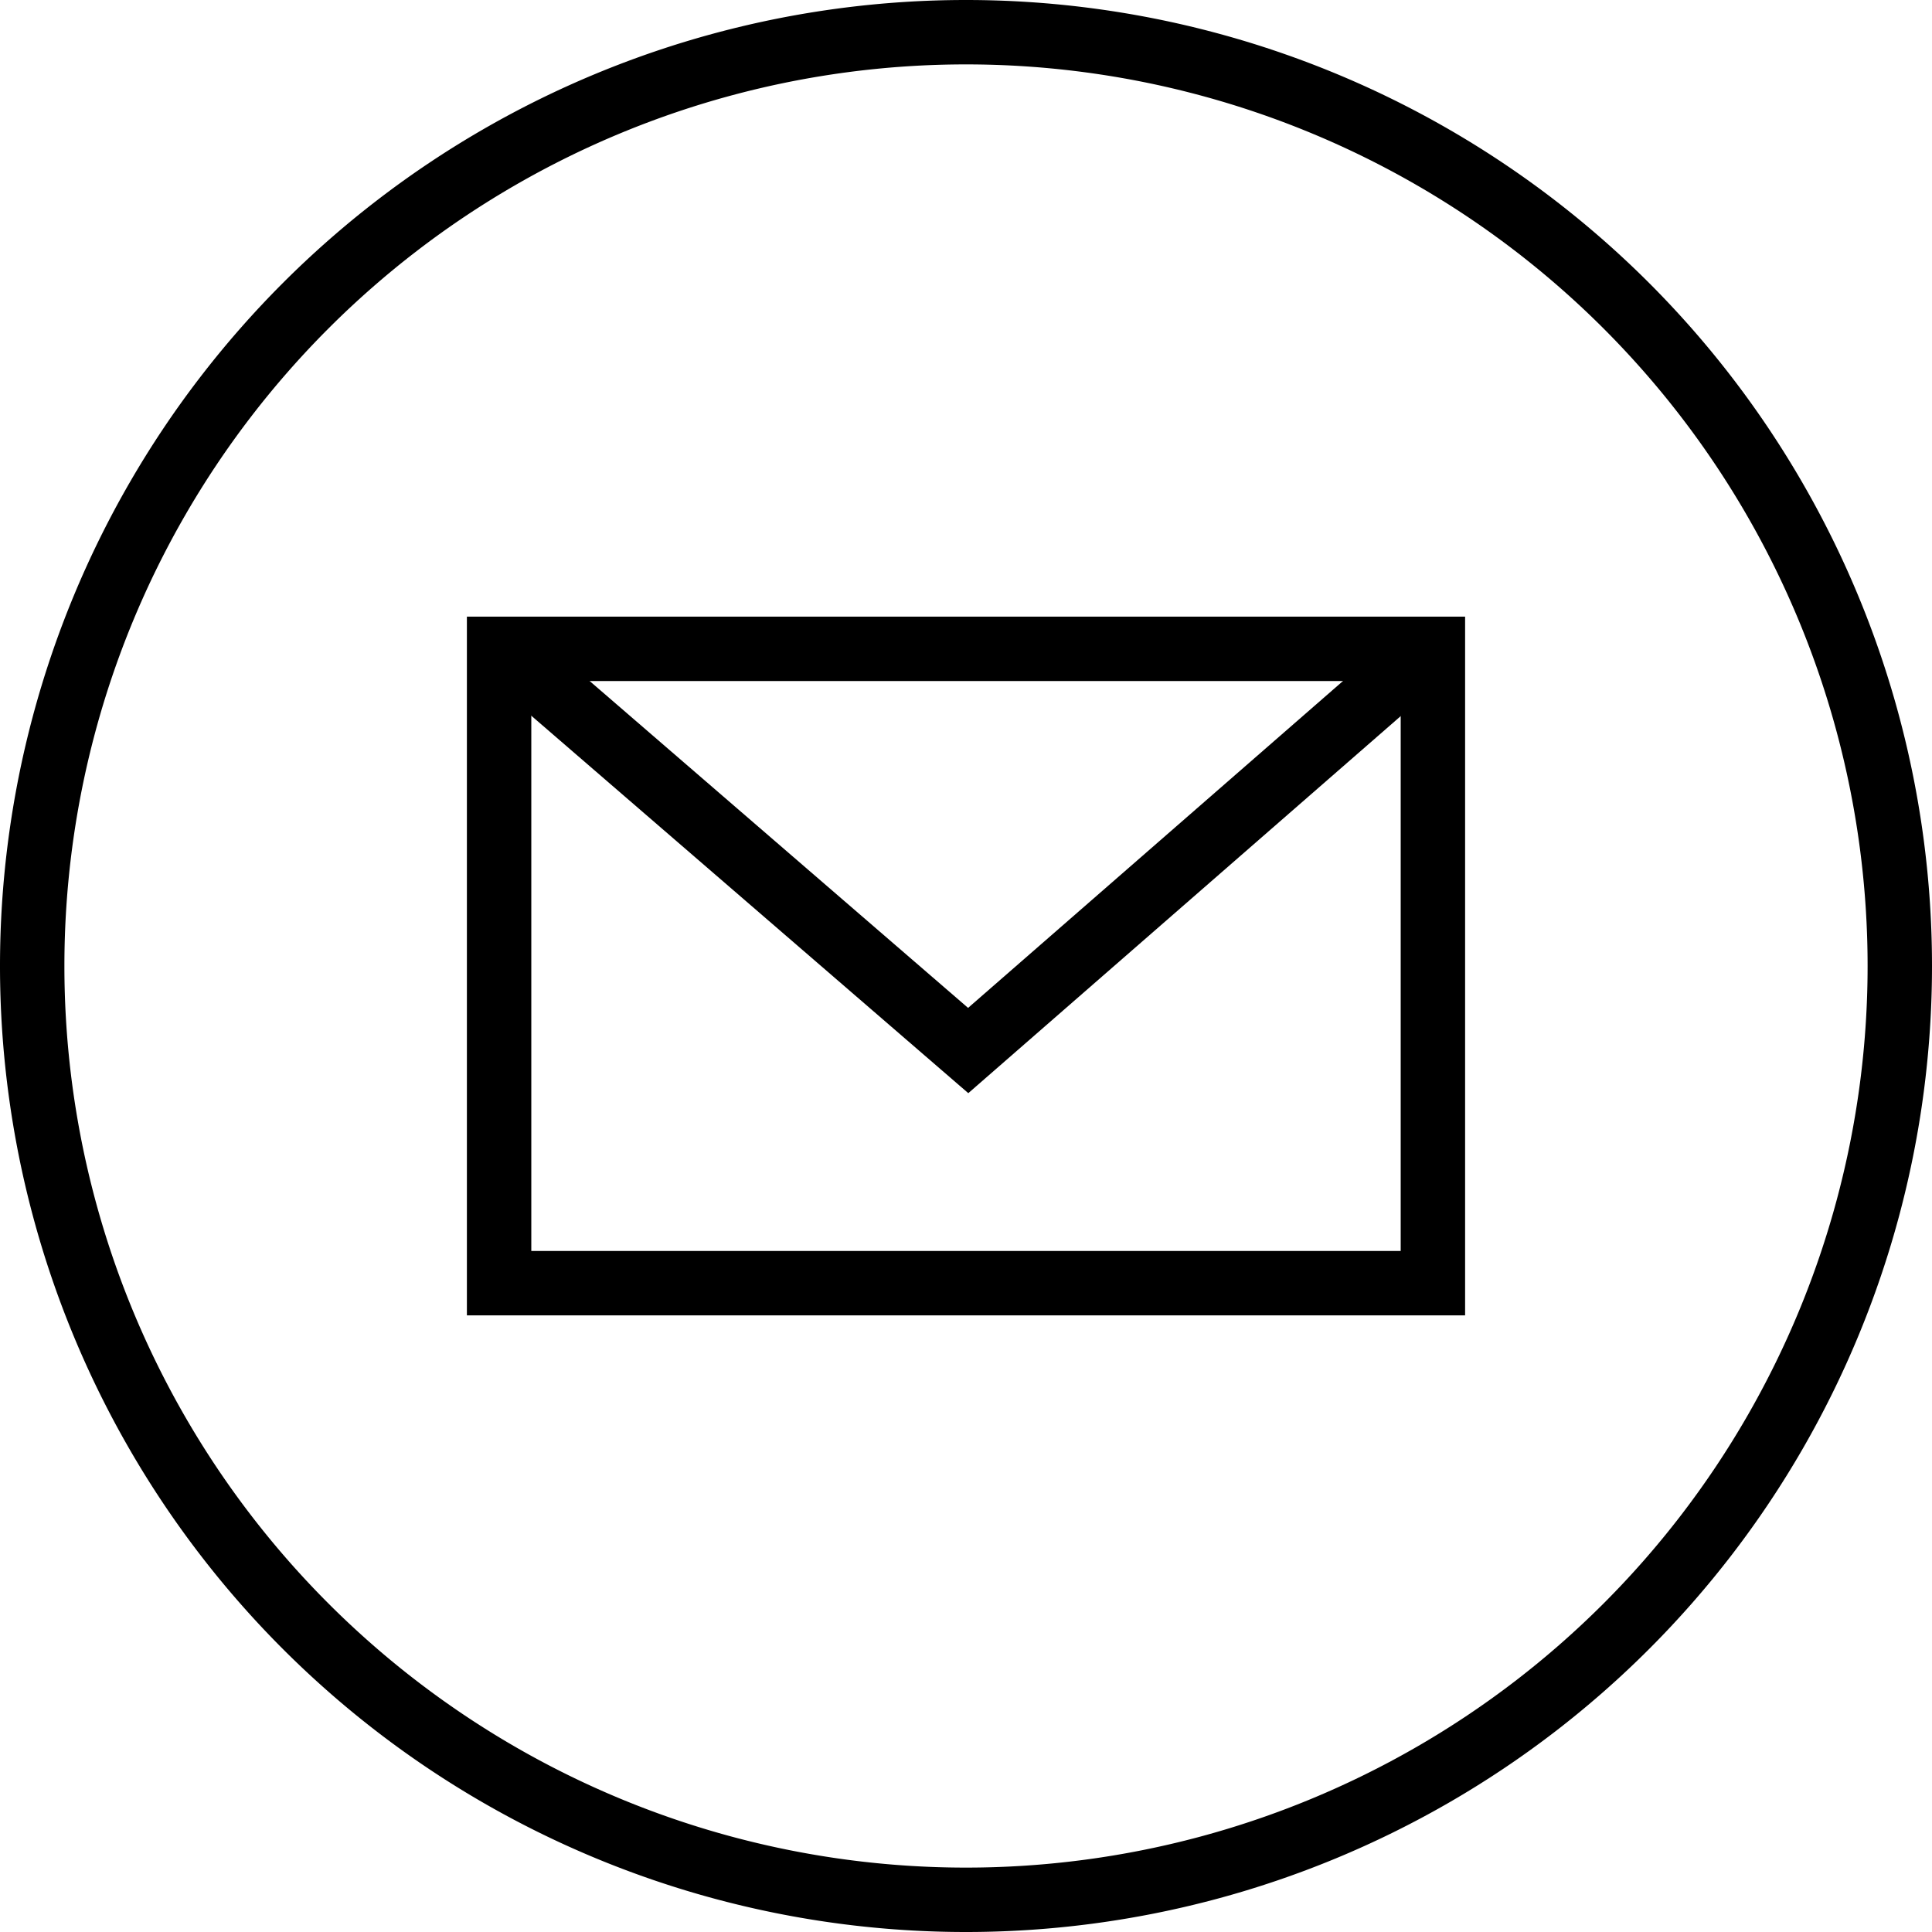
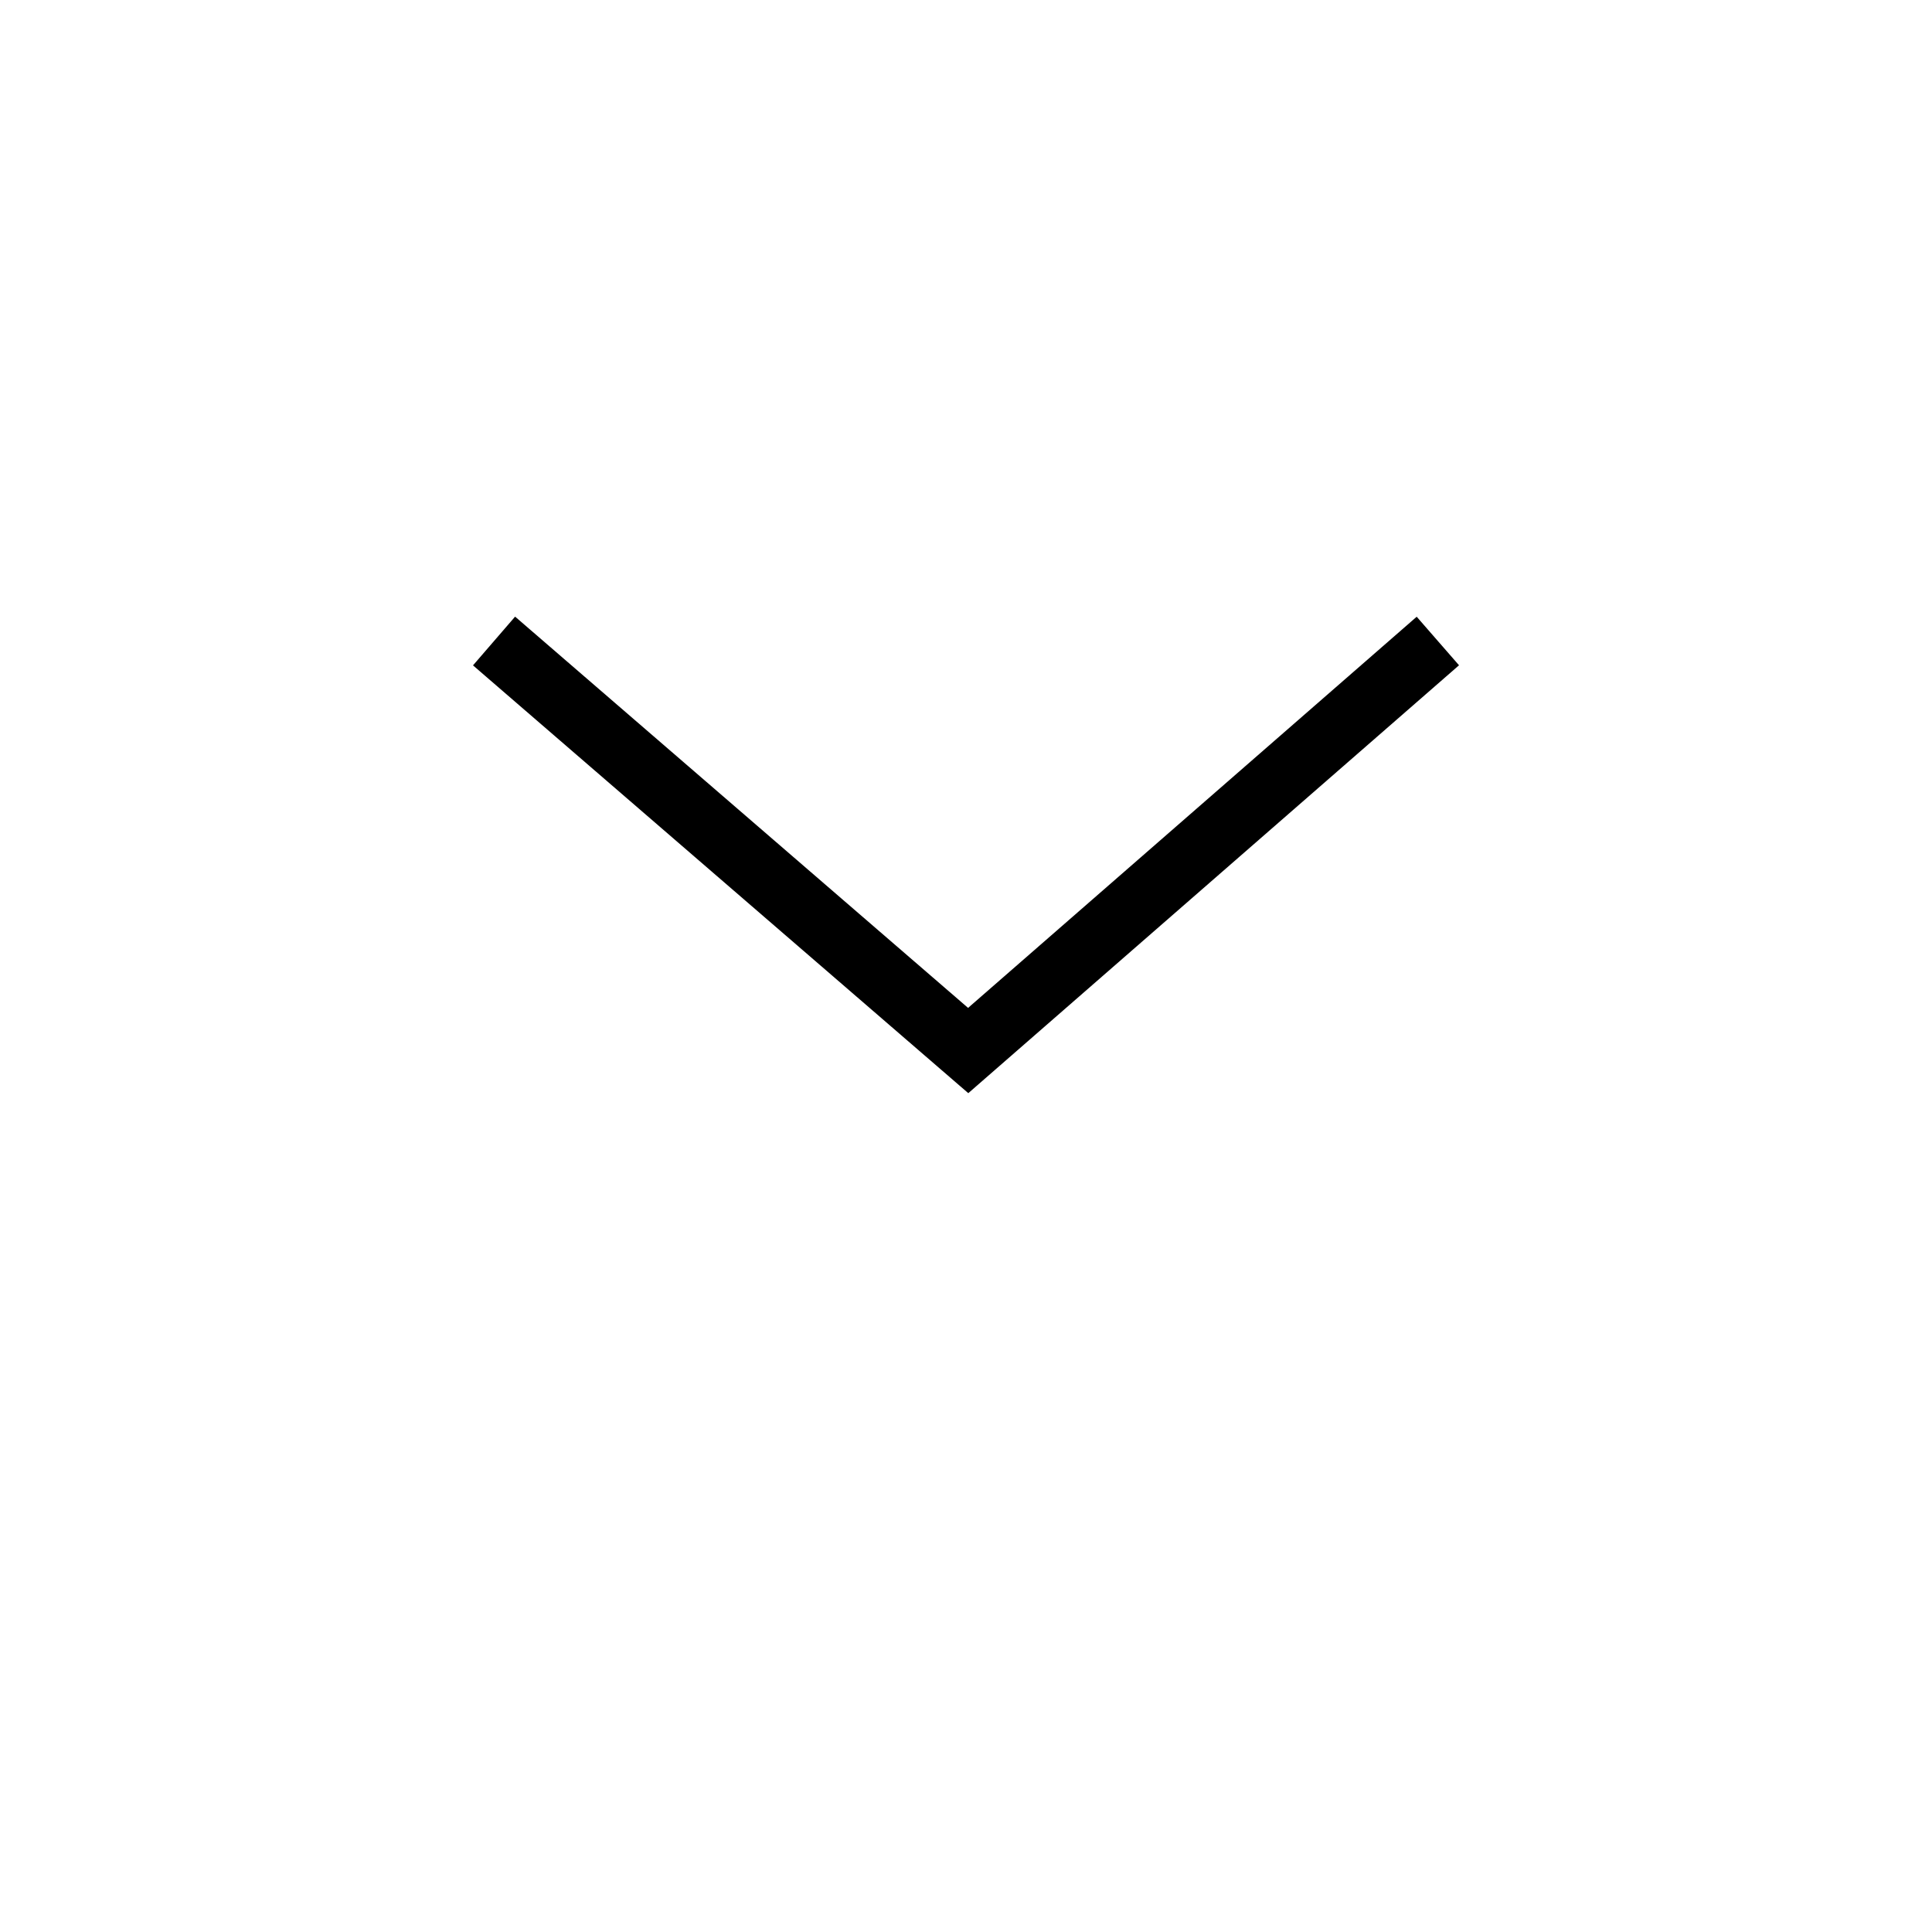
<svg xmlns="http://www.w3.org/2000/svg" id="组_22" data-name="组 22" width="60" height="60" viewBox="0 0 60 60">
  <defs>
    <clipPath id="clip-path">
      <path id="路径_50" data-name="路径 50" d="M0,0H60V-60H0Z" transform="translate(0 60)" fill="none" />
    </clipPath>
  </defs>
  <g id="组_20" data-name="组 20" clip-path="url(#clip-path)">
    <g id="组_19" data-name="组 19" transform="translate(1 1)">
-       <path id="路径_49" data-name="路径 49" d="M0,0A29,29,0,0,0,29-29,29,29,0,0,0,0-58,29,29,0,0,0-29-29,29,29,0,0,0,0,0Z" transform="translate(29 58)" fill="none" stroke="#000" stroke-width="2" />
+       <path id="路径_49" data-name="路径 49" d="M0,0Z" transform="translate(29 58)" fill="none" stroke="#000" stroke-width="2" />
    </g>
  </g>
-   <path id="路径_51" data-name="路径 51" d="M15.5-20.15h29v-19.7h-29Z" transform="translate(0 60)" fill="none" stroke="#000" stroke-width="2" />
  <g id="组_21" data-name="组 21" transform="translate(15.343 19.907)">
    <path id="路径_52" data-name="路径 52" d="M0,0,14.725,12.718,29.311,0" fill="none" stroke="#000" stroke-width="2" />
  </g>
</svg>